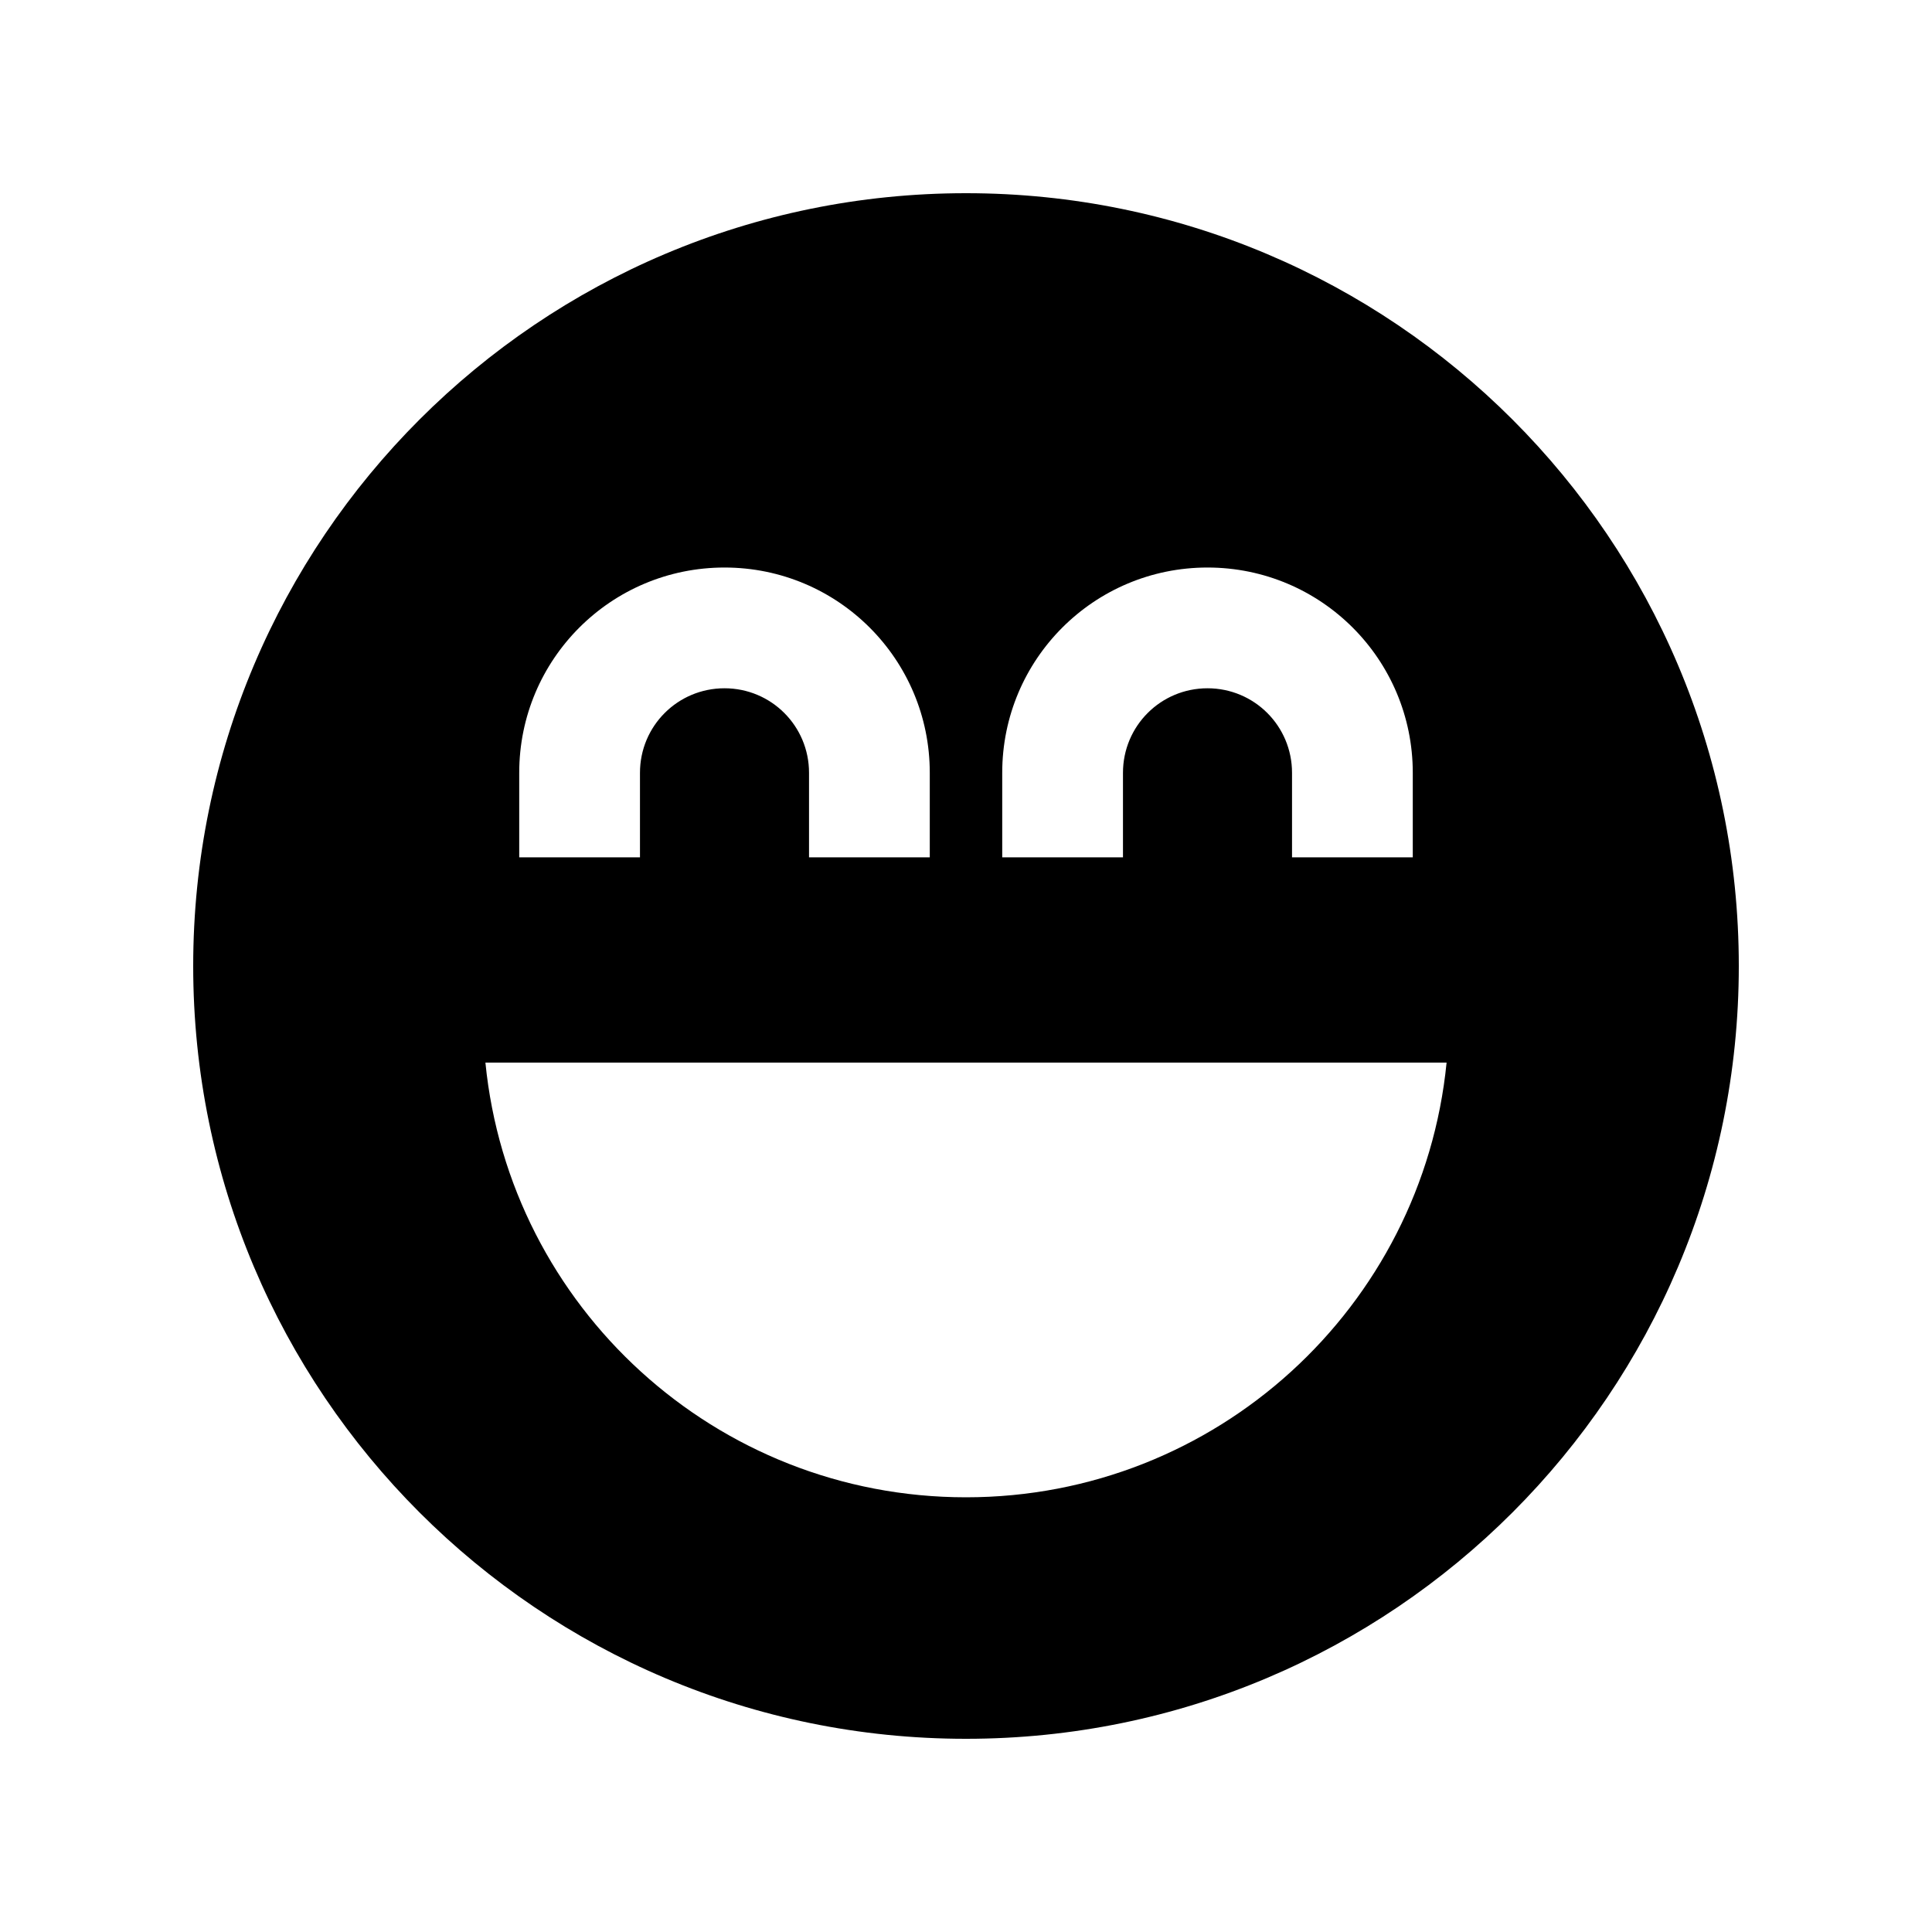
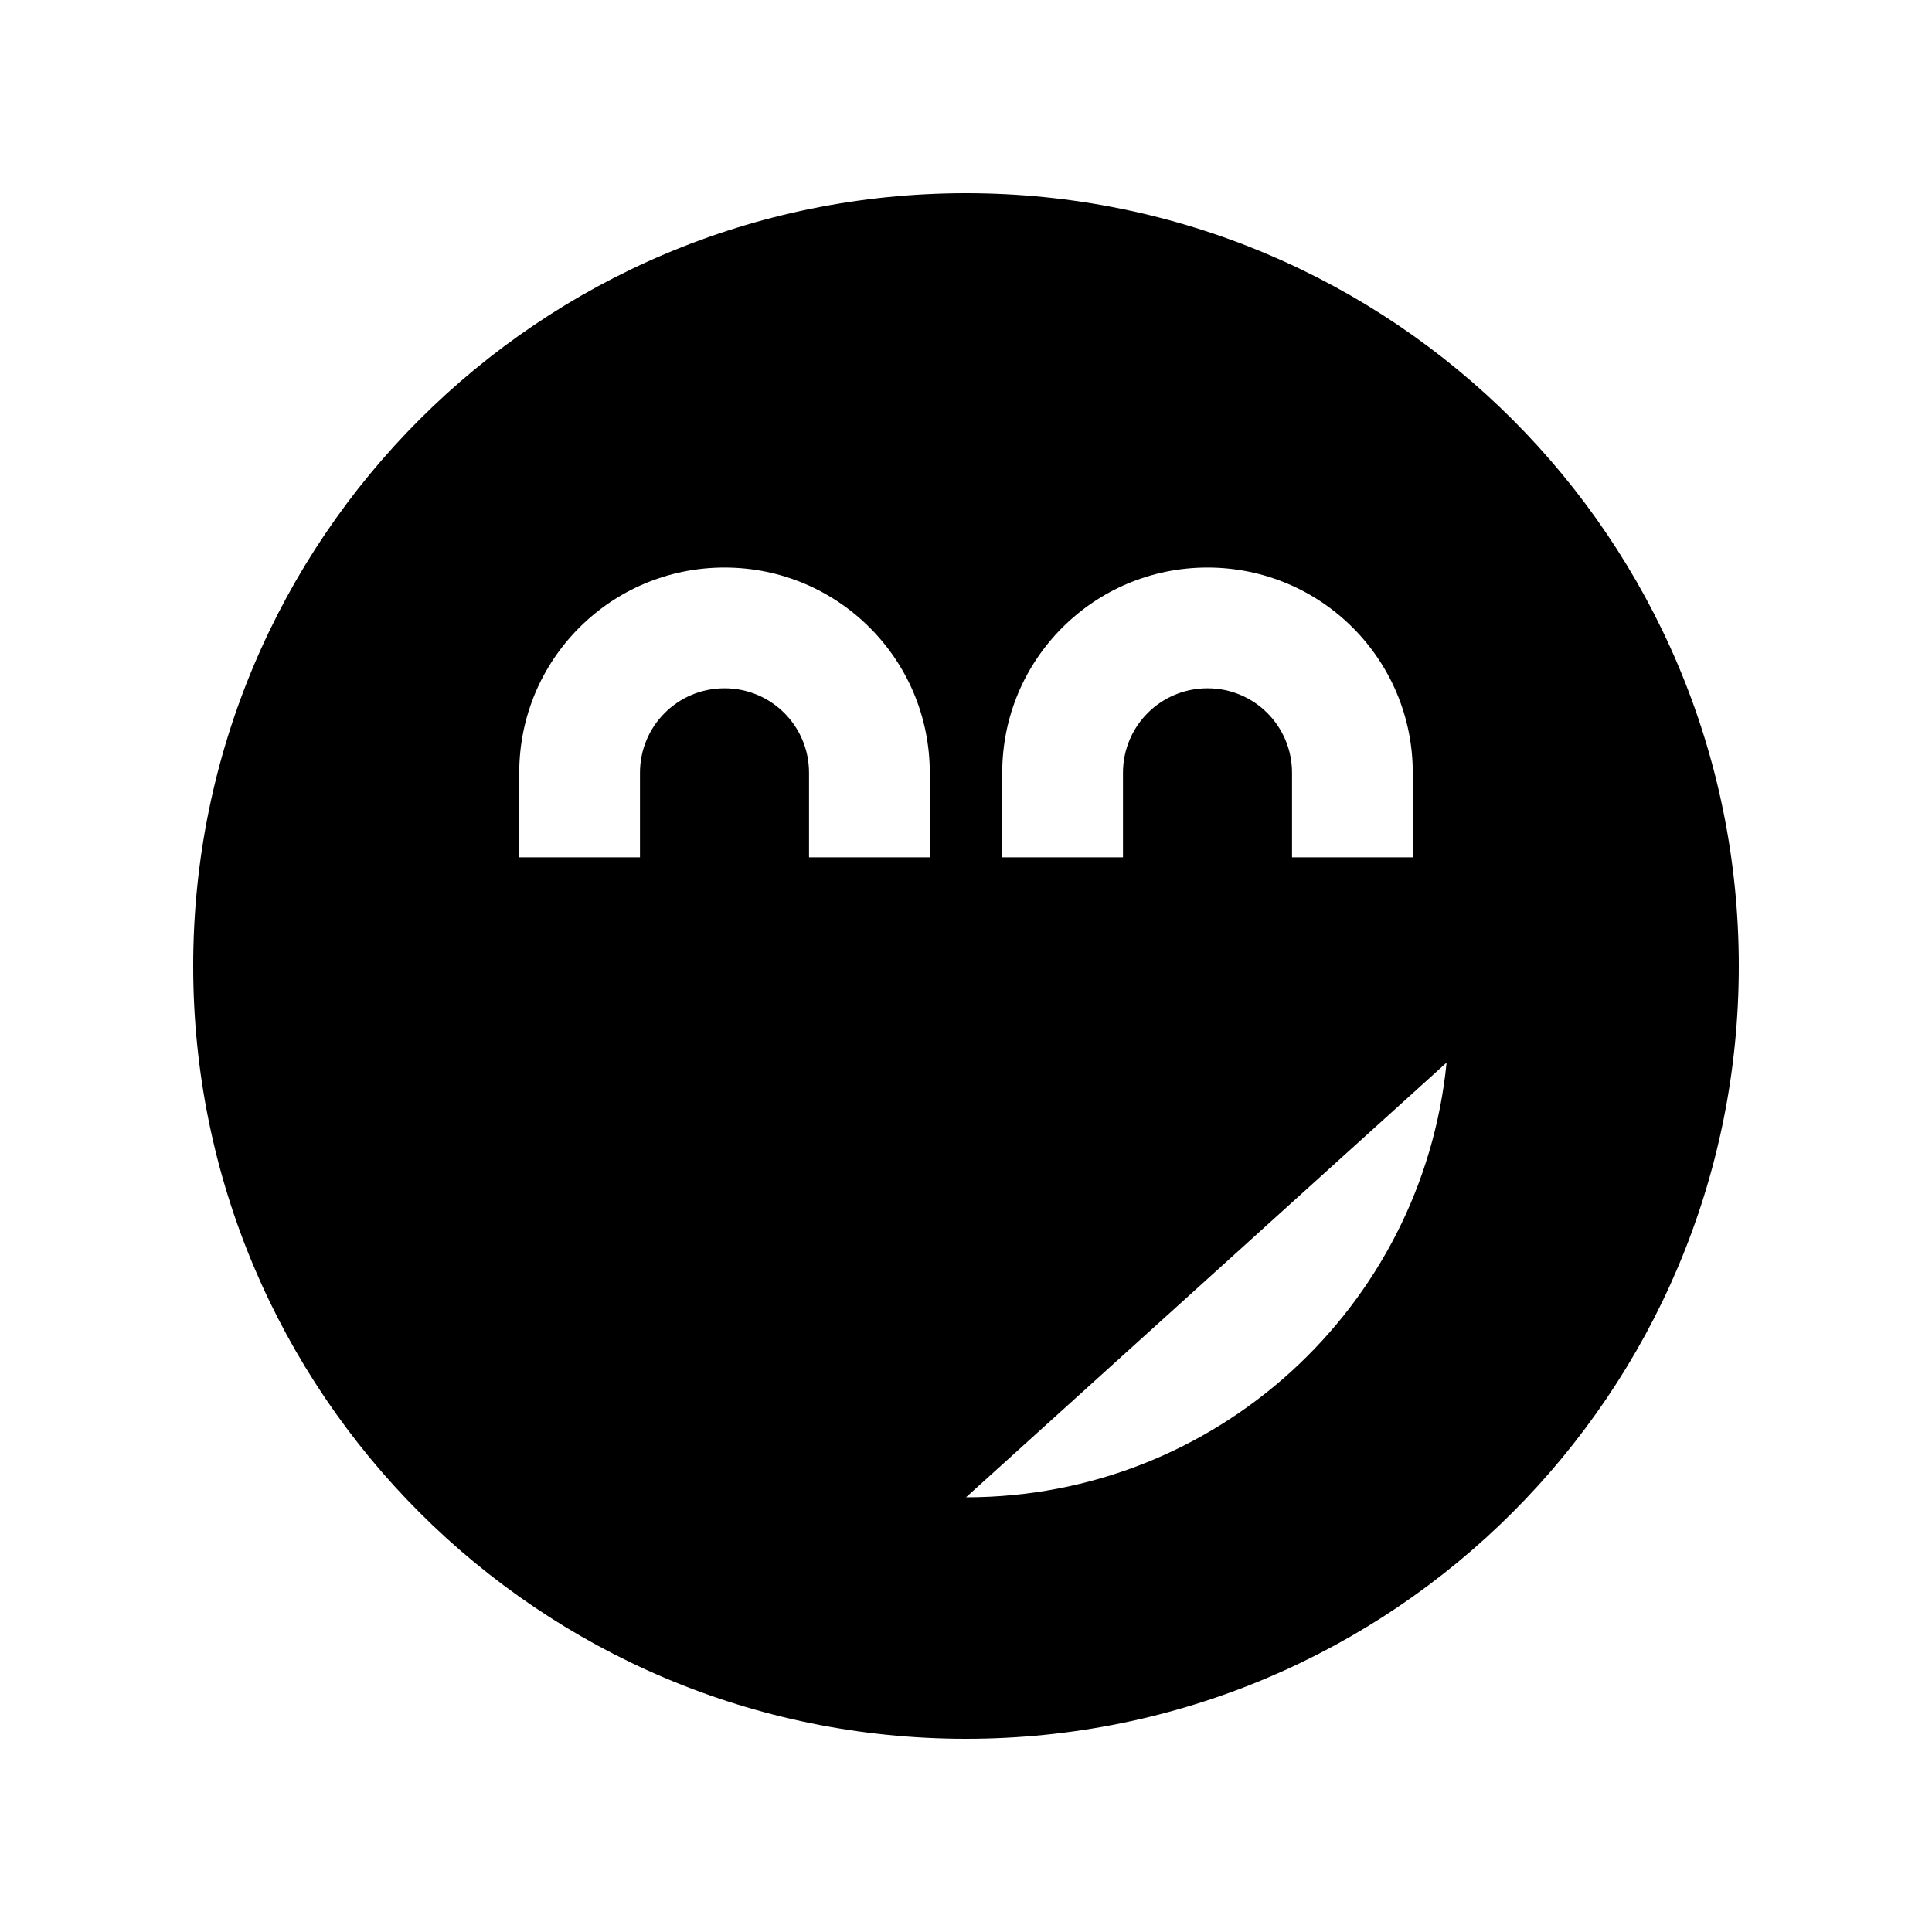
<svg xmlns="http://www.w3.org/2000/svg" viewBox="0 0 640 640">
-   <path fill="currentColor" d="M320 576C461.4 576 576 461.4 576 320C576 178.6 461.4 64 320 64C178.6 64 64 178.6 64 320C64 461.4 178.6 576 320 576zM320 496C237 496 168.8 432.9 160.8 352L479.2 352C471.2 432.9 403 496 320 496zM240 228C224.5 228 212 240.5 212 256L212 284L172 284L172 256C172 218.4 202.4 188 240 188C277.6 188 308 218.4 308 256L308 284L268 284L268 256C268 240.5 255.5 228 240 228zM372 256L372 284L332 284L332 256C332 218.4 362.4 188 400 188C437.6 188 468 218.4 468 256L468 284L428 284L428 256C428 240.5 415.5 228 400 228C384.5 228 372 240.5 372 256z" />
+   <path fill="currentColor" d="M320 576C461.4 576 576 461.4 576 320C576 178.6 461.4 64 320 64C178.6 64 64 178.6 64 320C64 461.4 178.6 576 320 576zM320 496L479.2 352C471.2 432.9 403 496 320 496zM240 228C224.5 228 212 240.5 212 256L212 284L172 284L172 256C172 218.4 202.4 188 240 188C277.6 188 308 218.4 308 256L308 284L268 284L268 256C268 240.5 255.5 228 240 228zM372 256L372 284L332 284L332 256C332 218.4 362.4 188 400 188C437.6 188 468 218.4 468 256L468 284L428 284L428 256C428 240.5 415.5 228 400 228C384.5 228 372 240.5 372 256z" />
</svg>